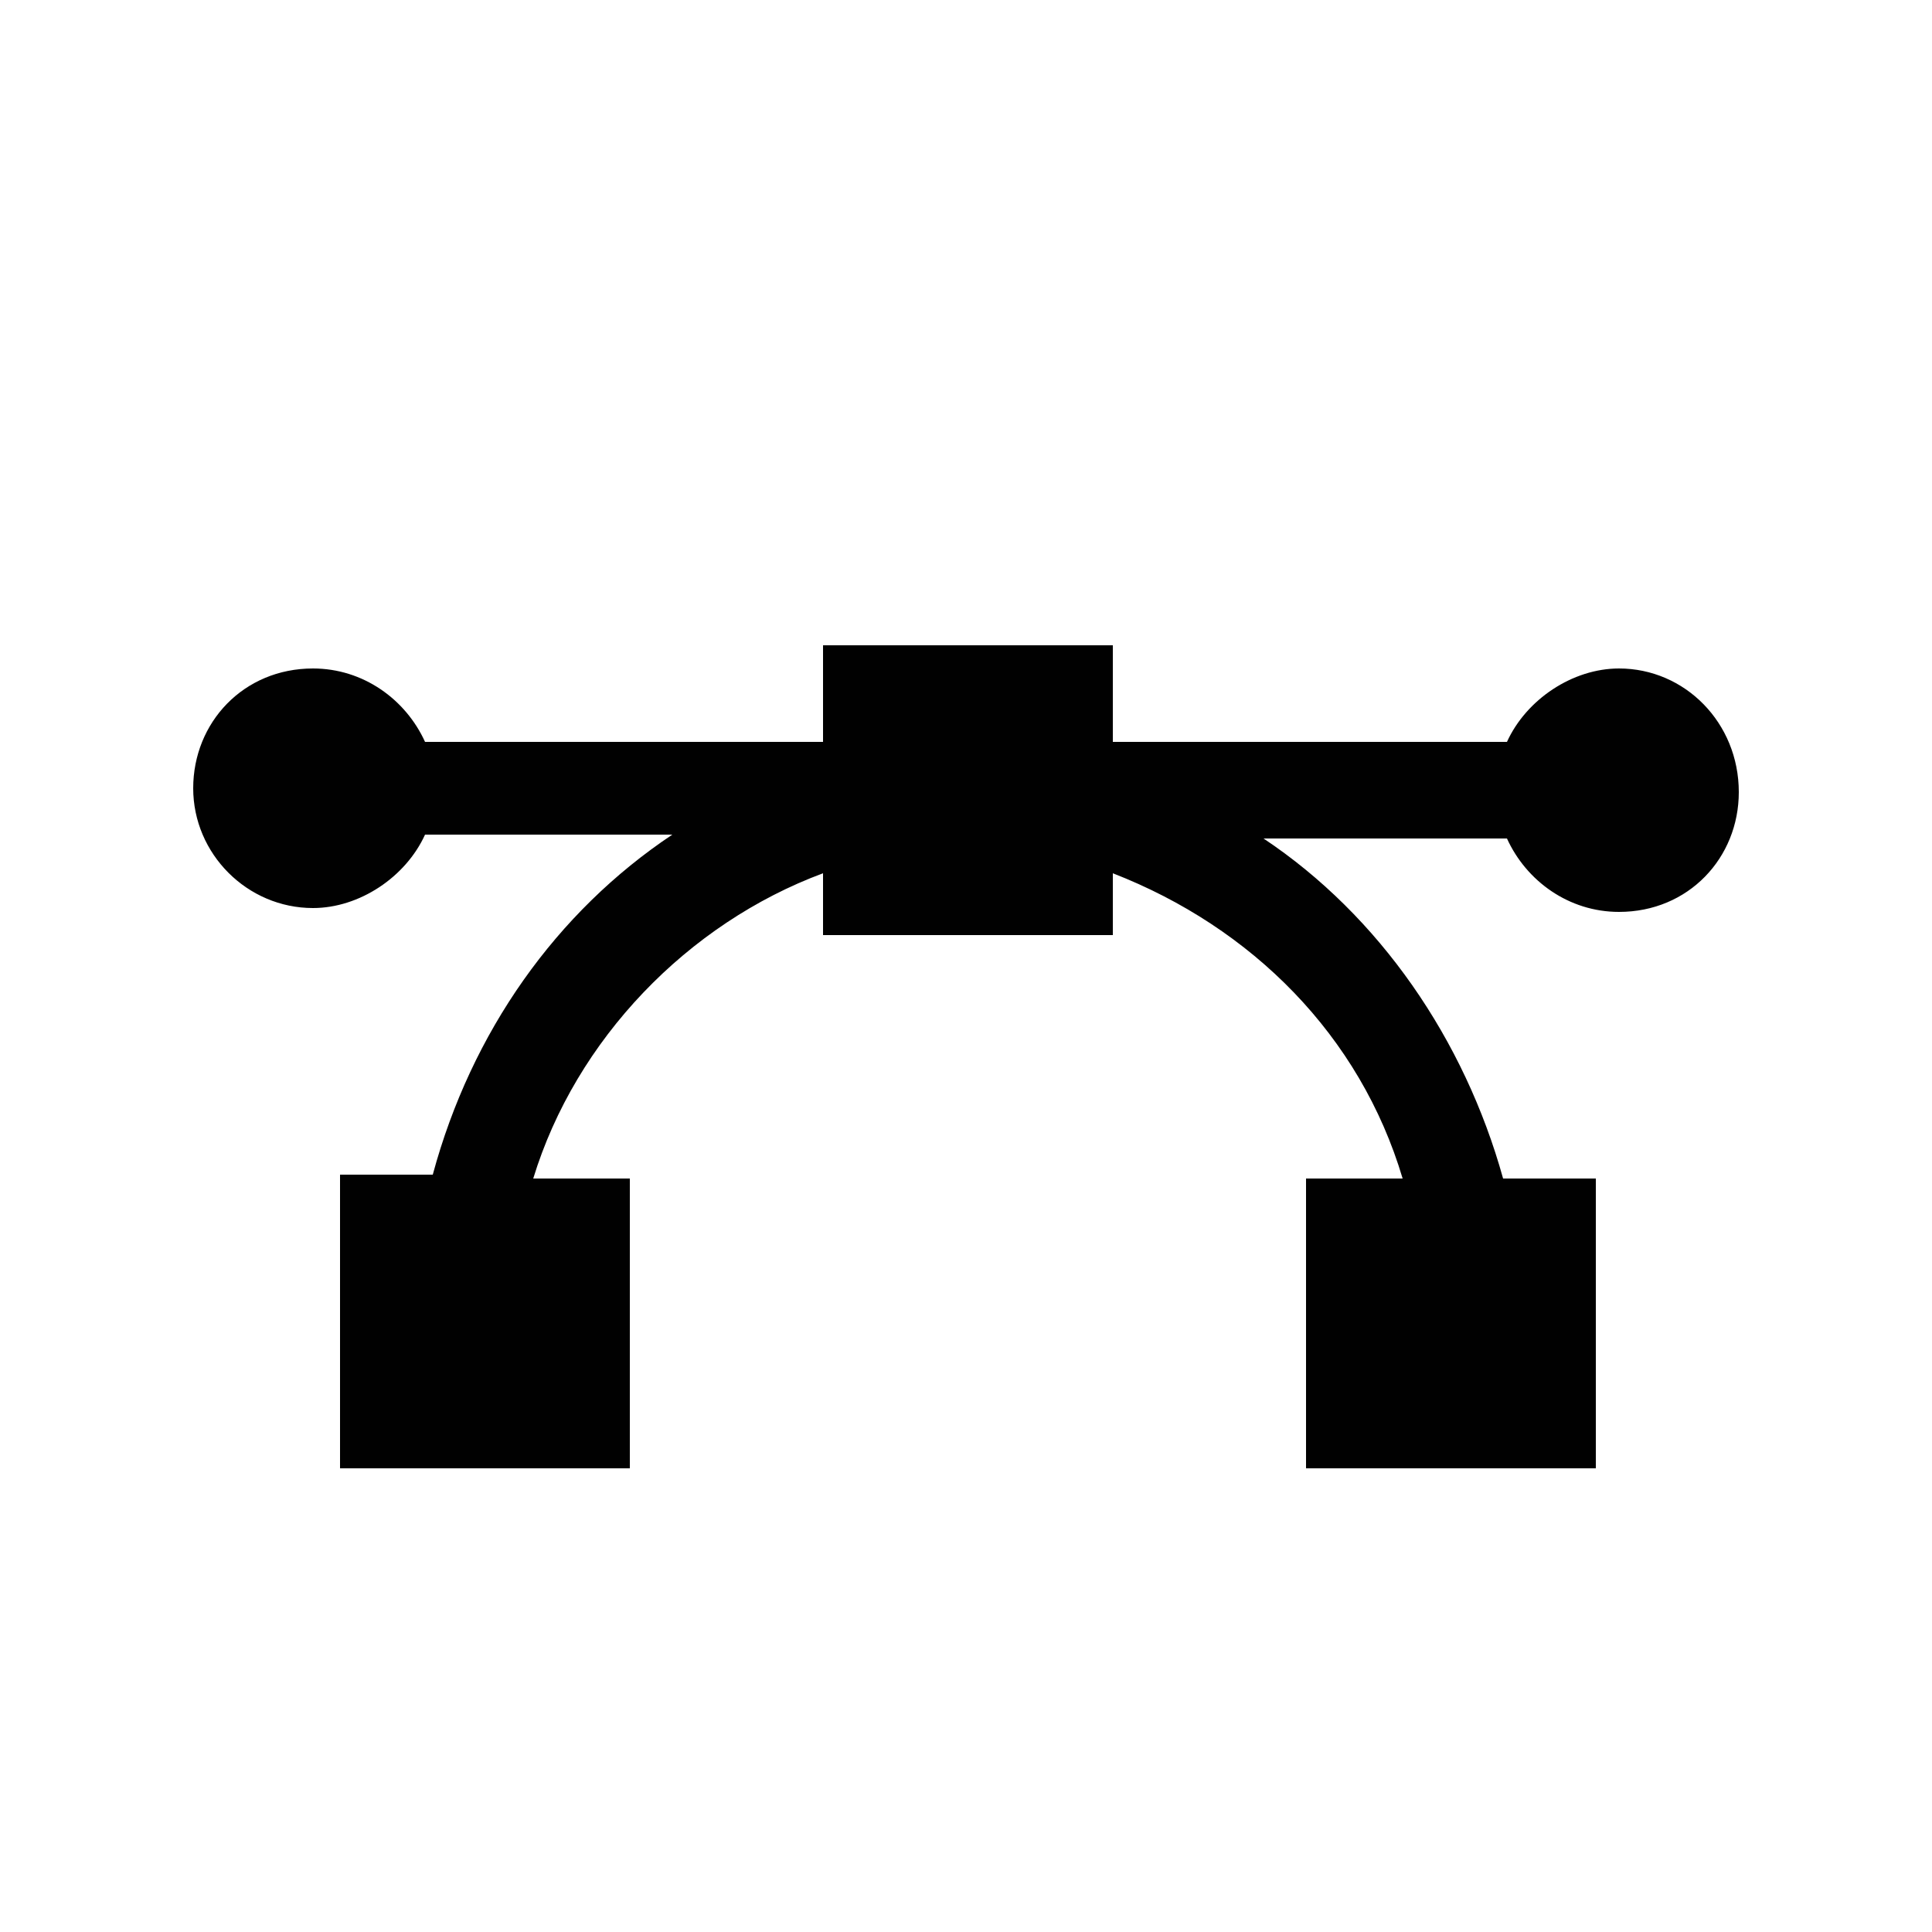
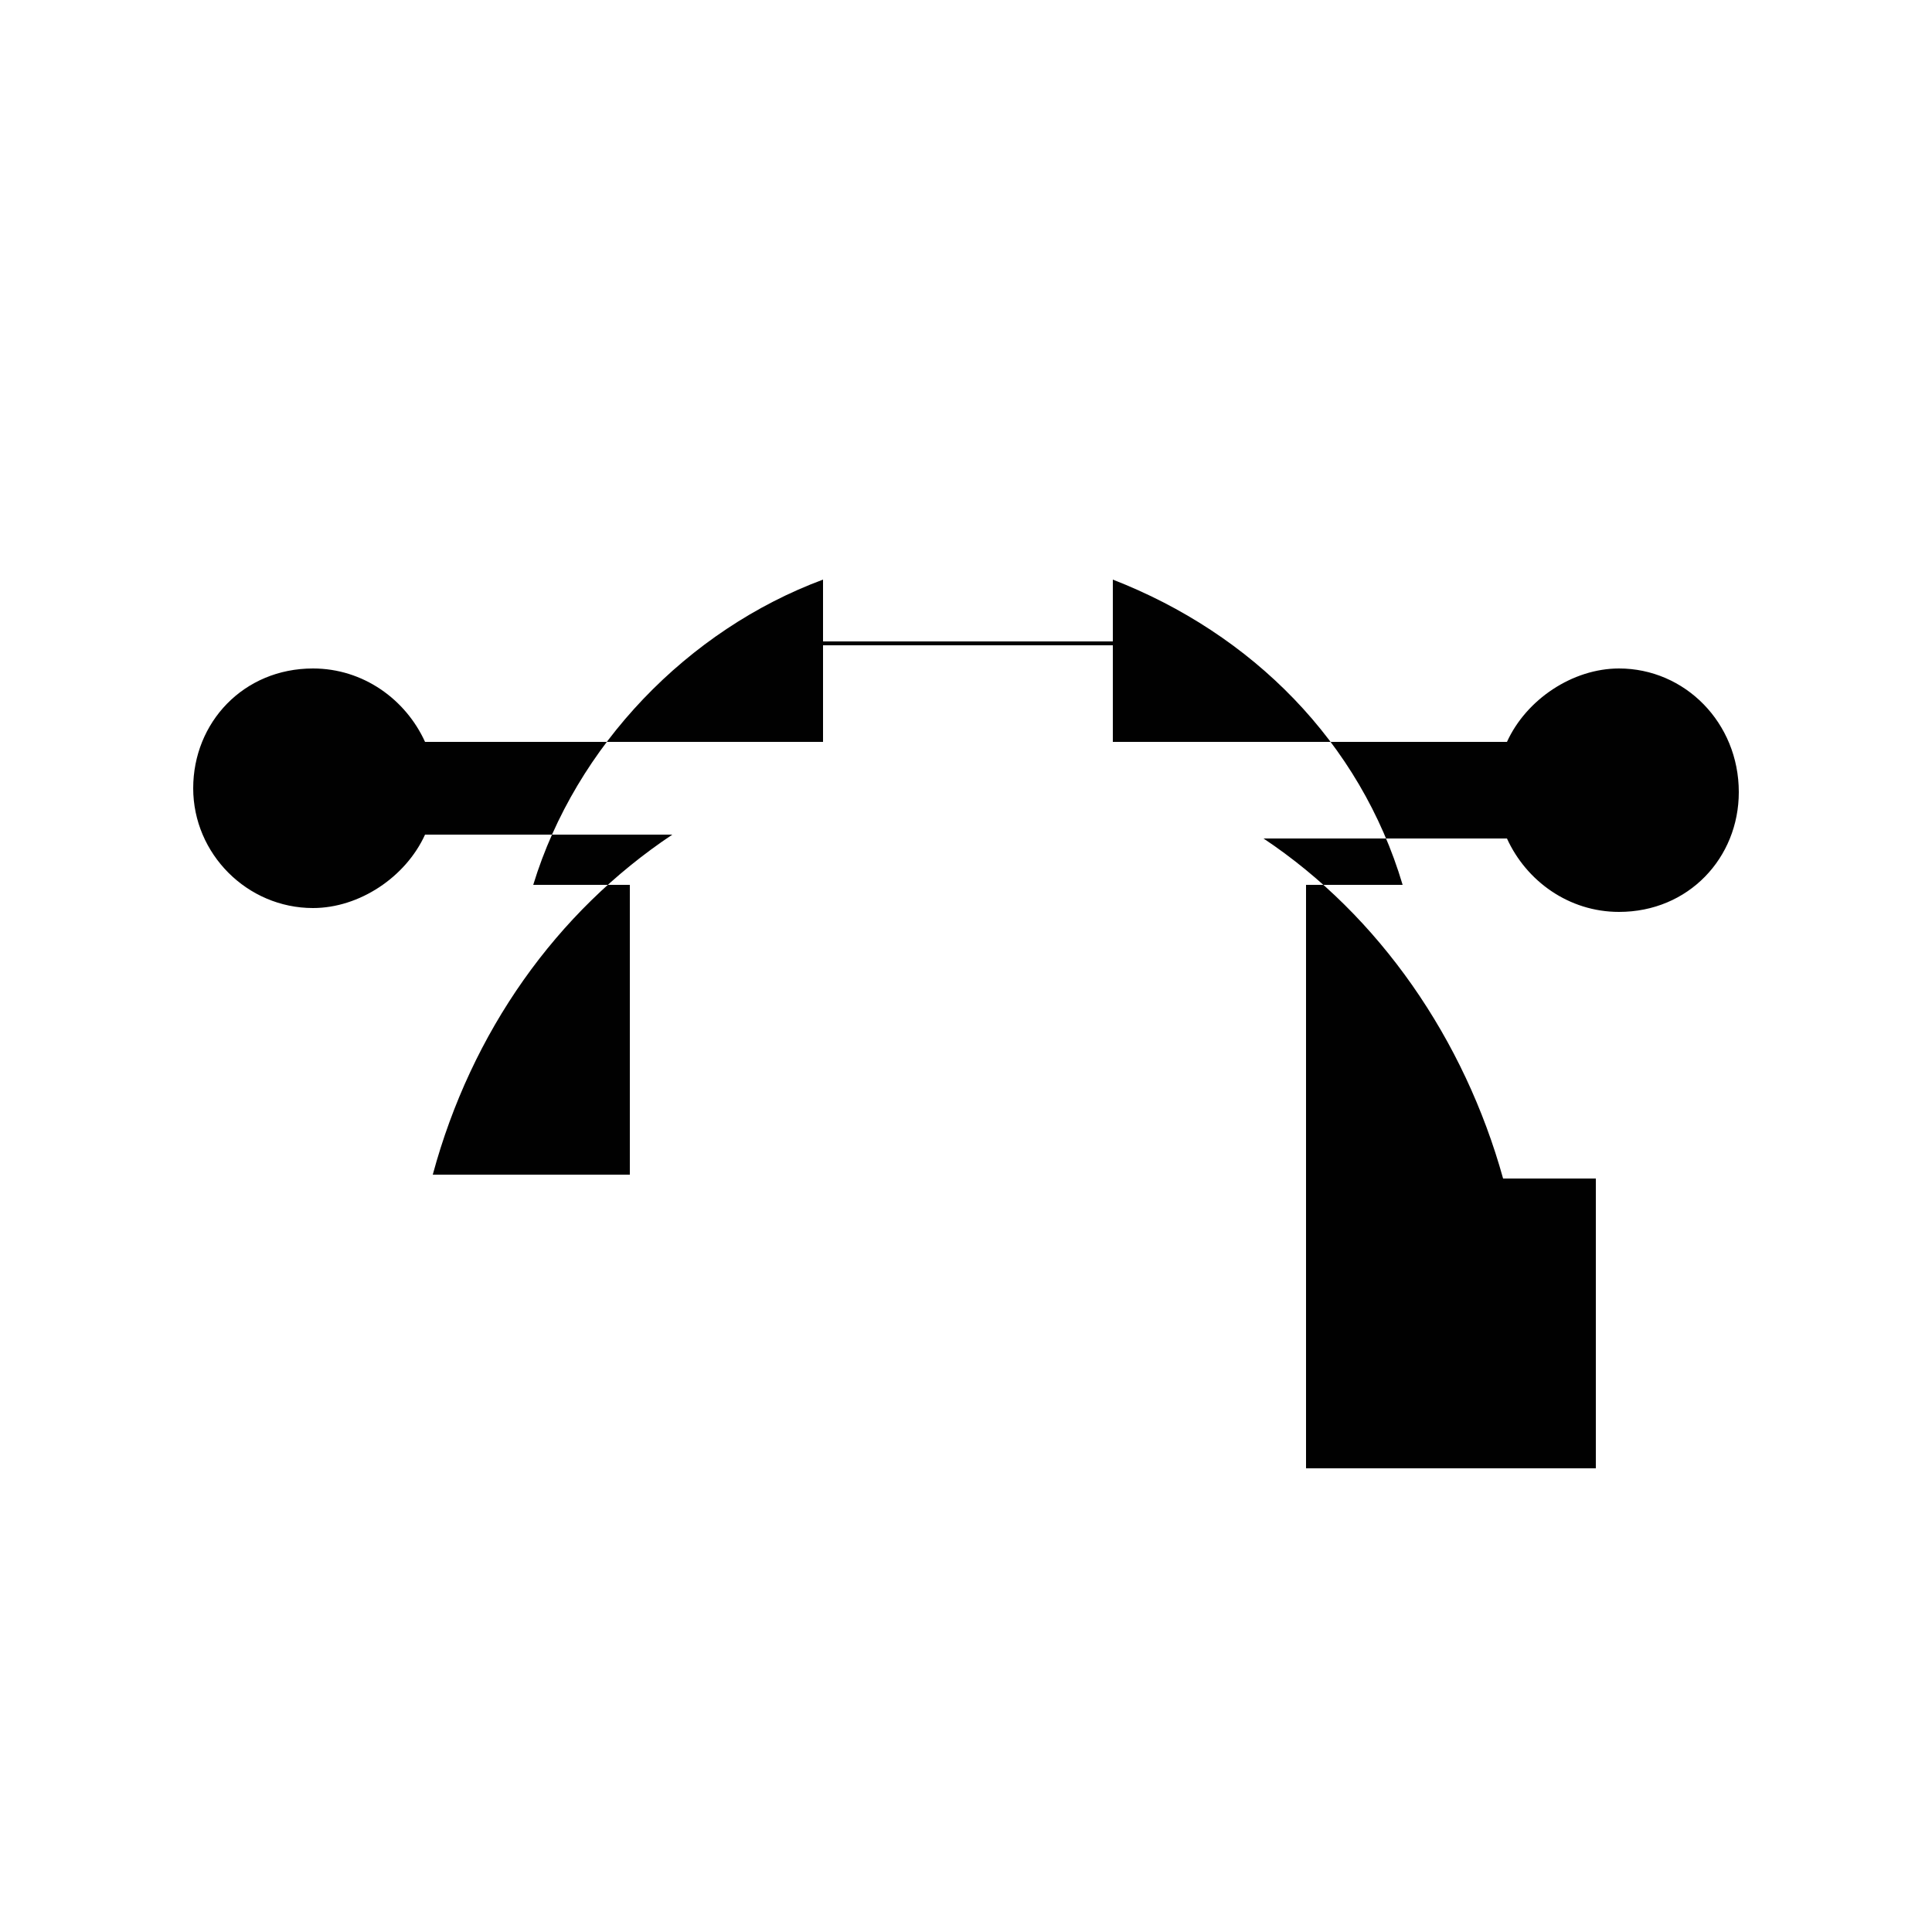
<svg xmlns="http://www.w3.org/2000/svg" version="1.1" id="Layer_1" x="0px" y="0px" viewBox="0 0 50 50" enable-background="new 0 0 50 50" xml:space="preserve">
-   <path fill-rule="evenodd" clip-rule="evenodd" fill="#010101" d="M41.9,17.3c-1.2,0-2.4,0.8-2.9,1.9H28.8v-2.5h-7.5v2.5H11  c-0.5-1.1-1.6-1.9-2.9-1.9c-1.8,0-3.1,1.4-3.1,3.1c0,1.7,1.4,3.1,3.1,3.1c1.2,0,2.4-0.8,2.9-1.9h6.4c-3,2-5.2,5.1-6.2,8.8H8.8V38  h7.5v-7.5h-2.5c1.1-3.6,4-6.6,7.5-7.9v1.6h7.5v-1.6c3.6,1.4,6.4,4.2,7.5,7.9h-2.5V38h7.5v-7.5h-2.4c-1-3.6-3.2-6.8-6.2-8.8H39  c0.5,1.1,1.6,1.9,2.9,1.9c1.8,0,3.1-1.4,3.1-3.1C45,18.7,43.6,17.3,41.9,17.3z" />
+   <path fill-rule="evenodd" clip-rule="evenodd" fill="#010101" d="M41.9,17.3c-1.2,0-2.4,0.8-2.9,1.9H28.8v-2.5h-7.5v2.5H11  c-0.5-1.1-1.6-1.9-2.9-1.9c-1.8,0-3.1,1.4-3.1,3.1c0,1.7,1.4,3.1,3.1,3.1c1.2,0,2.4-0.8,2.9-1.9h6.4c-3,2-5.2,5.1-6.2,8.8H8.8h7.5v-7.5h-2.5c1.1-3.6,4-6.6,7.5-7.9v1.6h7.5v-1.6c3.6,1.4,6.4,4.2,7.5,7.9h-2.5V38h7.5v-7.5h-2.4c-1-3.6-3.2-6.8-6.2-8.8H39  c0.5,1.1,1.6,1.9,2.9,1.9c1.8,0,3.1-1.4,3.1-3.1C45,18.7,43.6,17.3,41.9,17.3z" />
</svg>